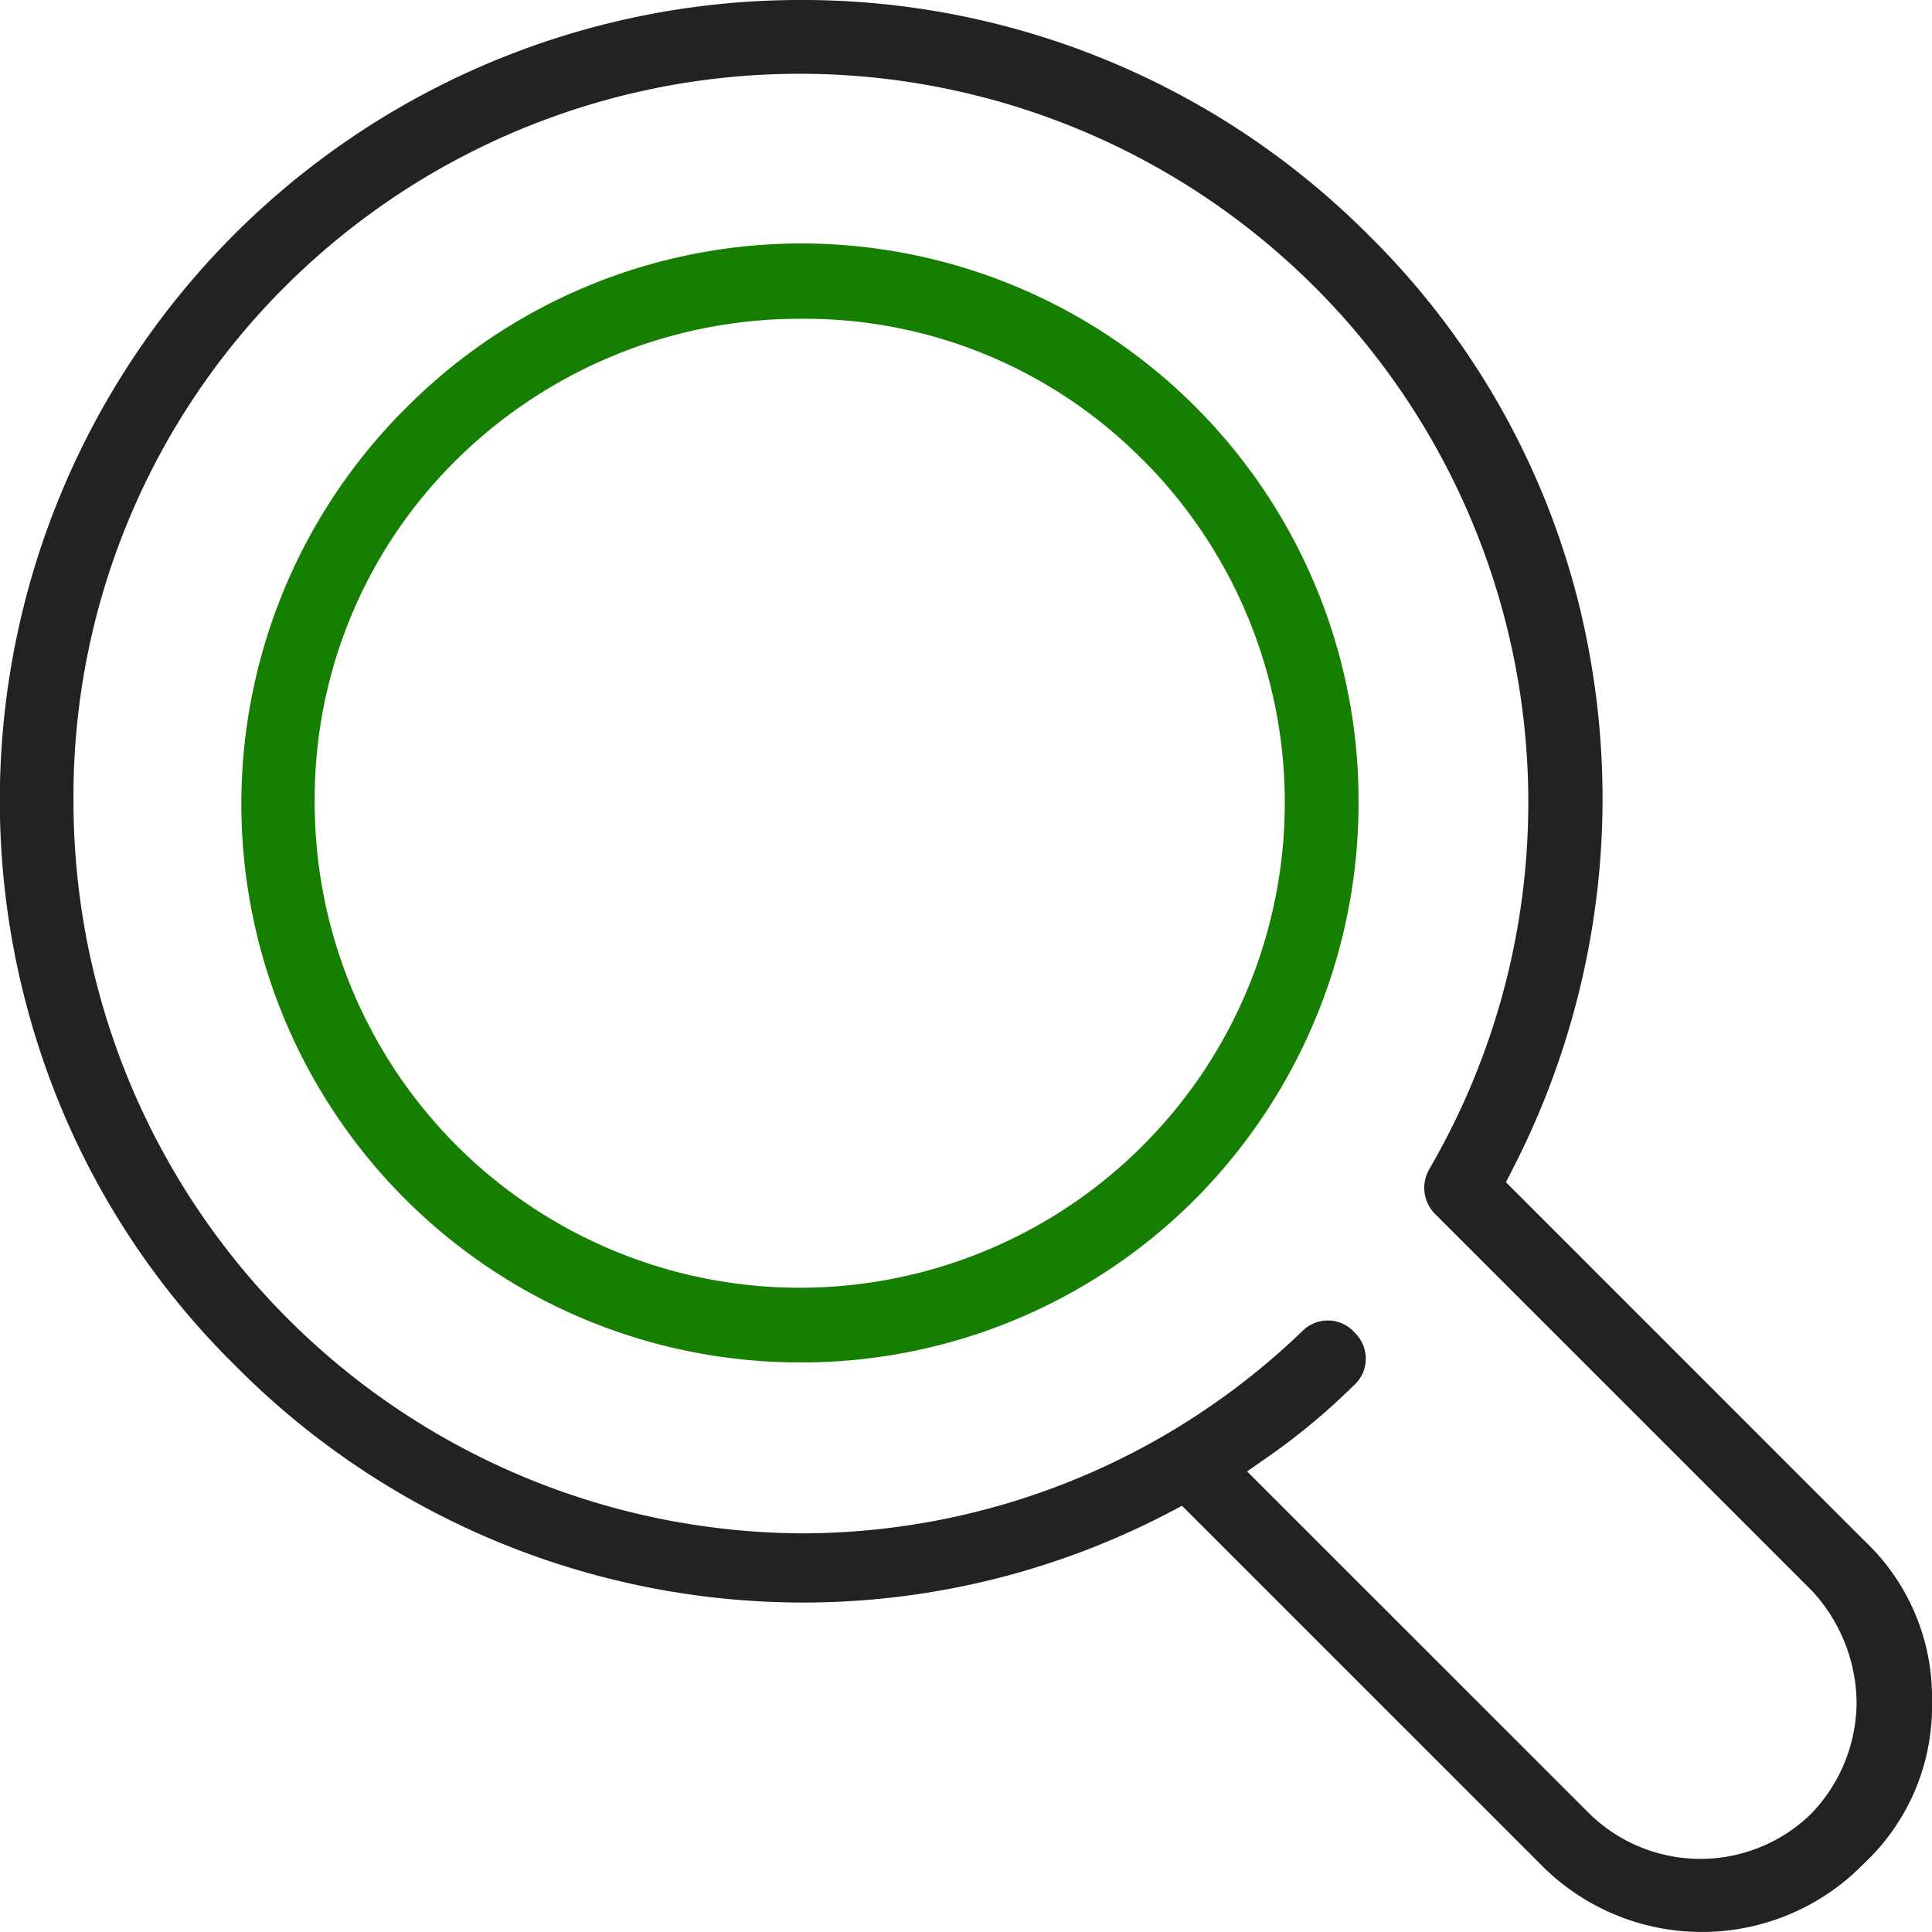
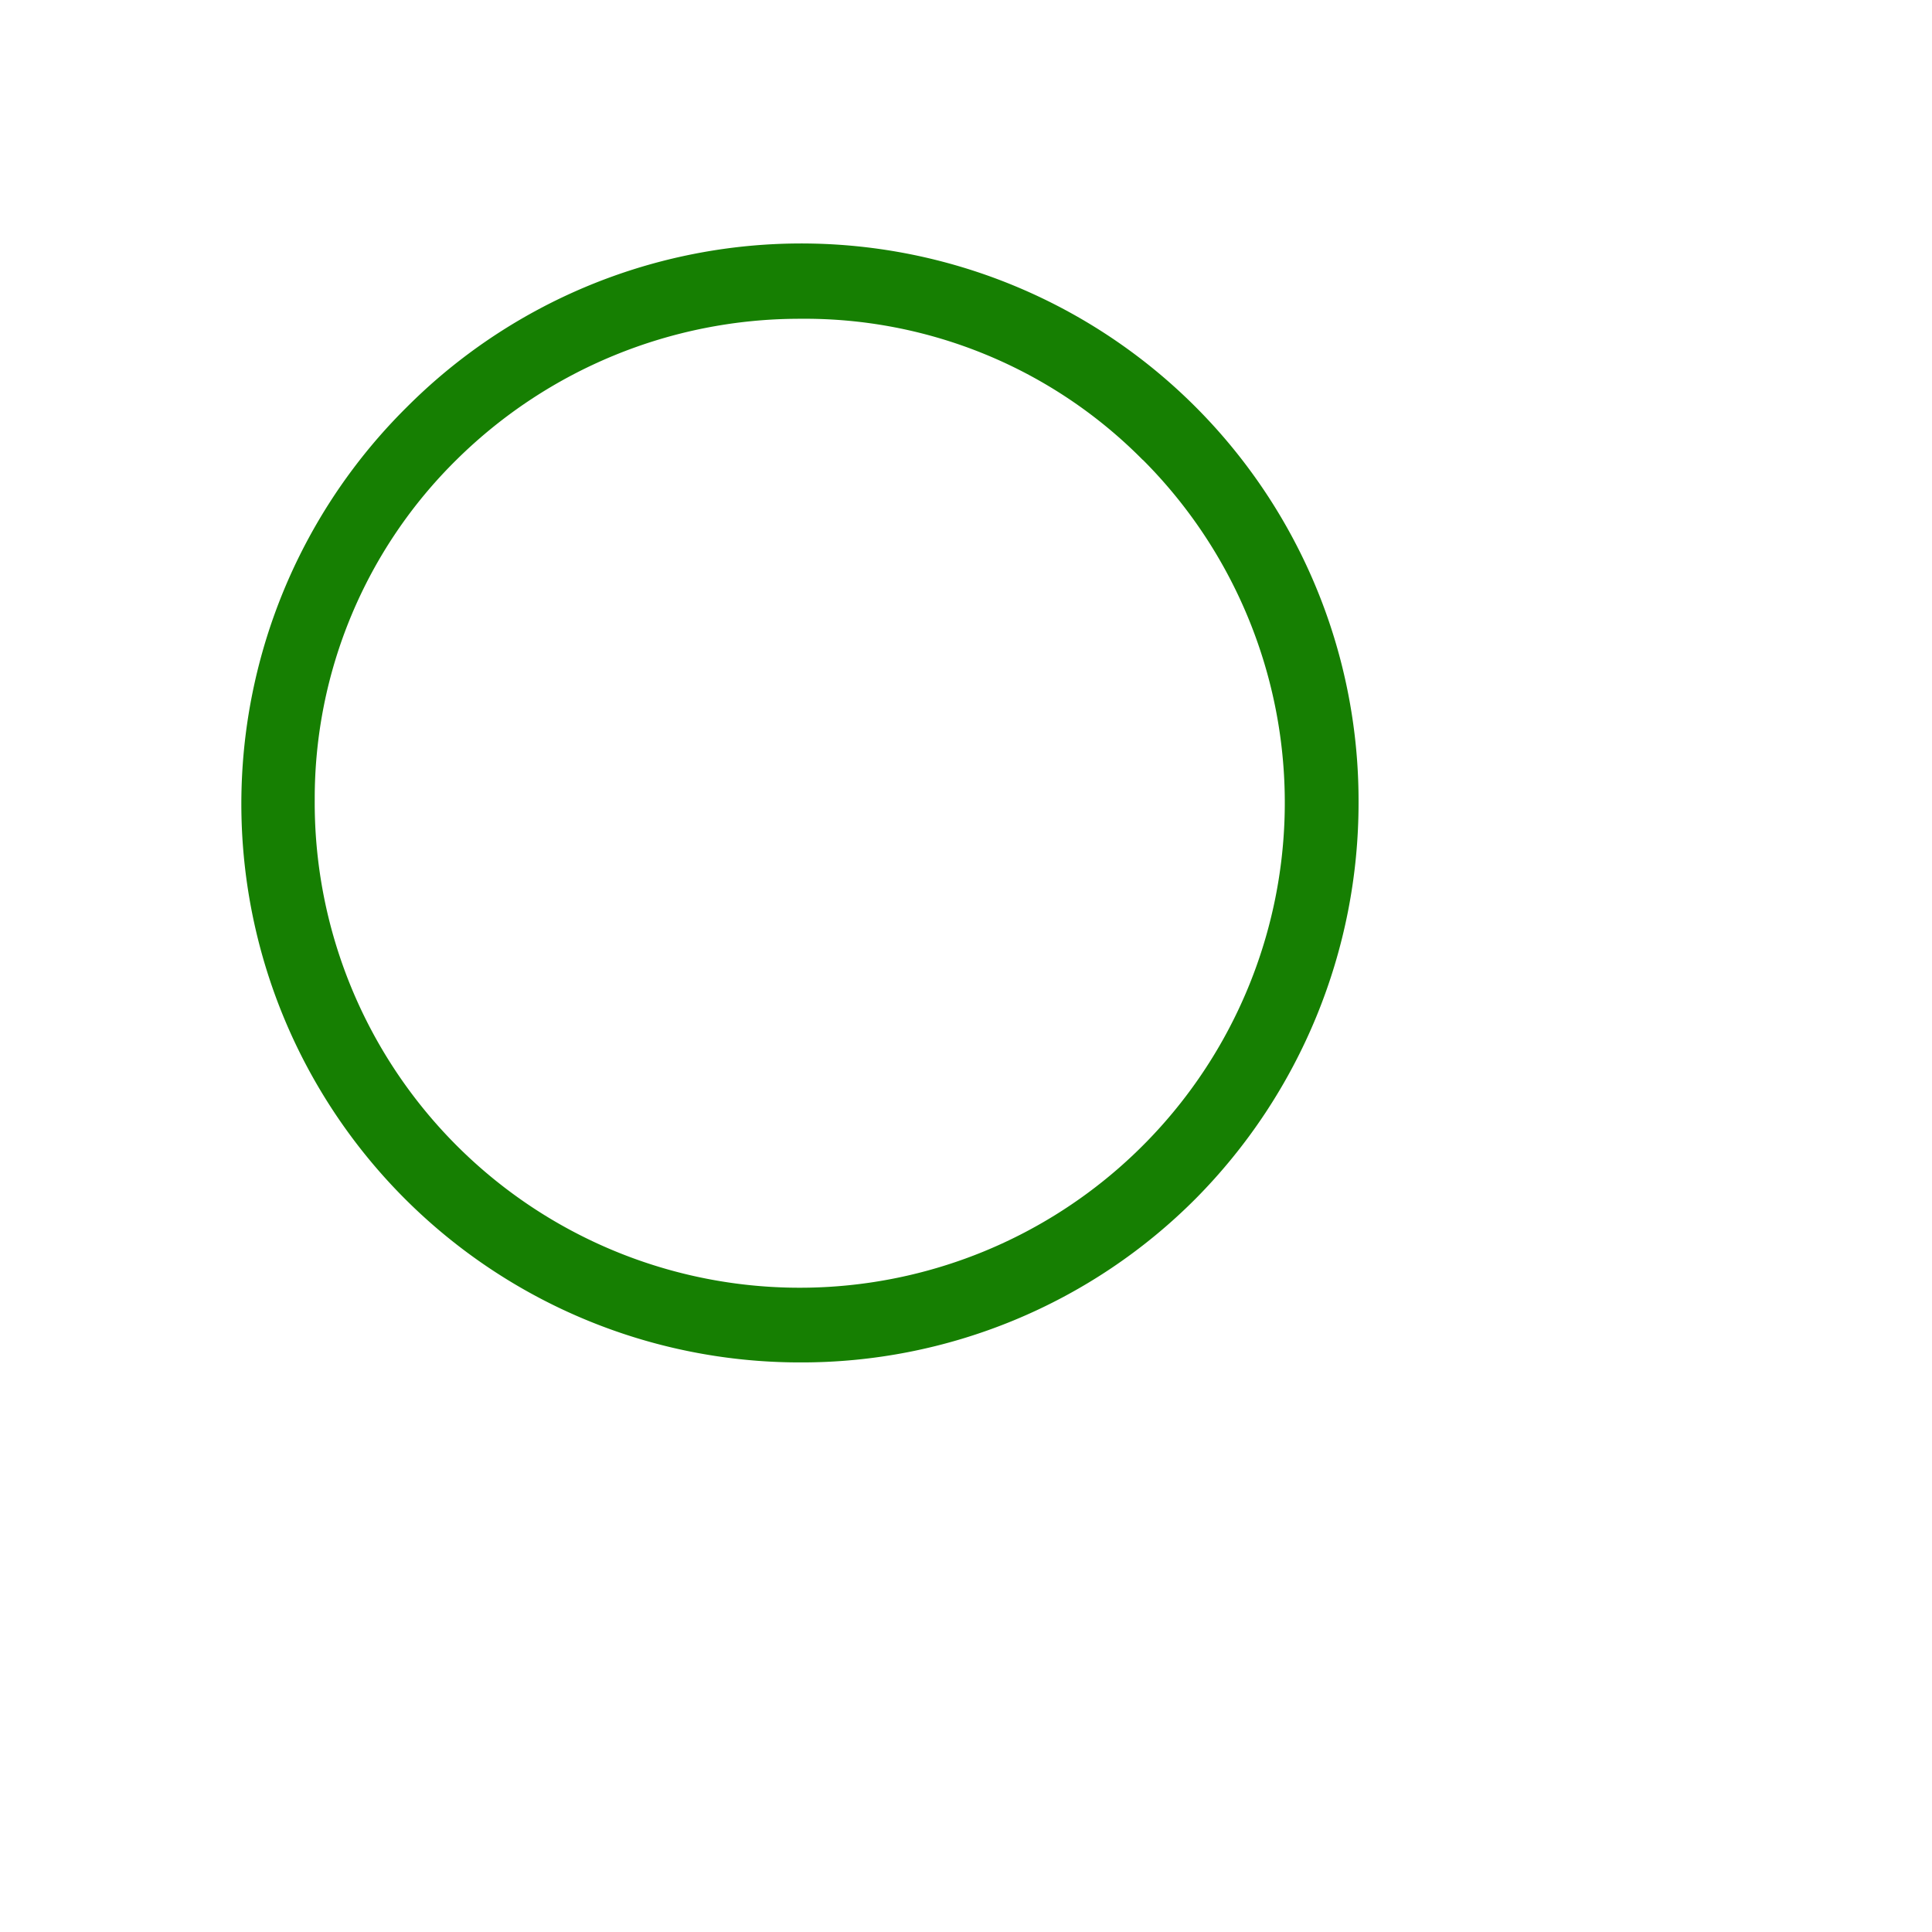
<svg xmlns="http://www.w3.org/2000/svg" width="70" height="70" viewBox="0 0 70 70">
  <g id="Group_292" data-name="Group 292" transform="translate(-1420 -5370)">
    <path id="Path_213" data-name="Path 213" d="M169.233,103.407A20.236,20.236,0,0,1,155,68.791l0,0,0,0A20.191,20.191,0,0,1,189.48,83.09a20.37,20.37,0,0,1-5.907,14.389,20.145,20.145,0,0,1-14.341,5.928m12.429-32.7a17.216,17.216,0,0,0-12.429-5.113A17.682,17.682,0,0,0,156.8,70.7a17.225,17.225,0,0,0-5.14,12.311,17.574,17.574,0,1,0,30-12.311" transform="translate(1279.743 5315.956)" fill="#167f02" />
-     <path id="Path_214" data-name="Path 214" d="M70,61.661a7.8,7.8,0,0,1-2.457,5.85l-.016.015-.015.016a8.193,8.193,0,0,1-11.7,0l-.008-.008-.008-.008L43.19,54.921l-.363-.363-.455.239a28.625,28.625,0,0,1-13.285,3.266A28.97,28.97,0,0,1,8.5,49.455a28.443,28.443,0,0,1-6.36-9.506A29,29,0,0,1,29.032,0,28.948,28.948,0,0,1,49.567,8.5a28.39,28.39,0,0,1,8.17,16.079,29.148,29.148,0,0,1-.051,9.028,29.44,29.44,0,0,1-2.891,8.774l-.233.452.36.36L67.527,55.8l.008.008.008.008A7.8,7.8,0,0,1,70,61.661m-4.359-4.033-.014-.015-.015-.014L52,43.989a1.346,1.346,0,0,1-.224-1.612A26.4,26.4,0,0,0,10.3,10.411,26.071,26.071,0,0,0,2.663,29.047,26.529,26.529,0,0,0,29.054,55.556a26.166,26.166,0,0,0,18.14-7.335l.006-.005.005-.006a1.3,1.3,0,0,1,1.883.078l.015.018.016.016a1.3,1.3,0,0,1-.078,1.883l-.017.015-.016.016a23.547,23.547,0,0,1-3.142,2.6l-.681.476.588.588L57.6,65.724a5.749,5.749,0,0,0,8.014,0,5.851,5.851,0,0,0,1.654-4.063,6.044,6.044,0,0,0-1.626-4.033" transform="translate(1420 5370)" fill="#222" />
  </g>
</svg>